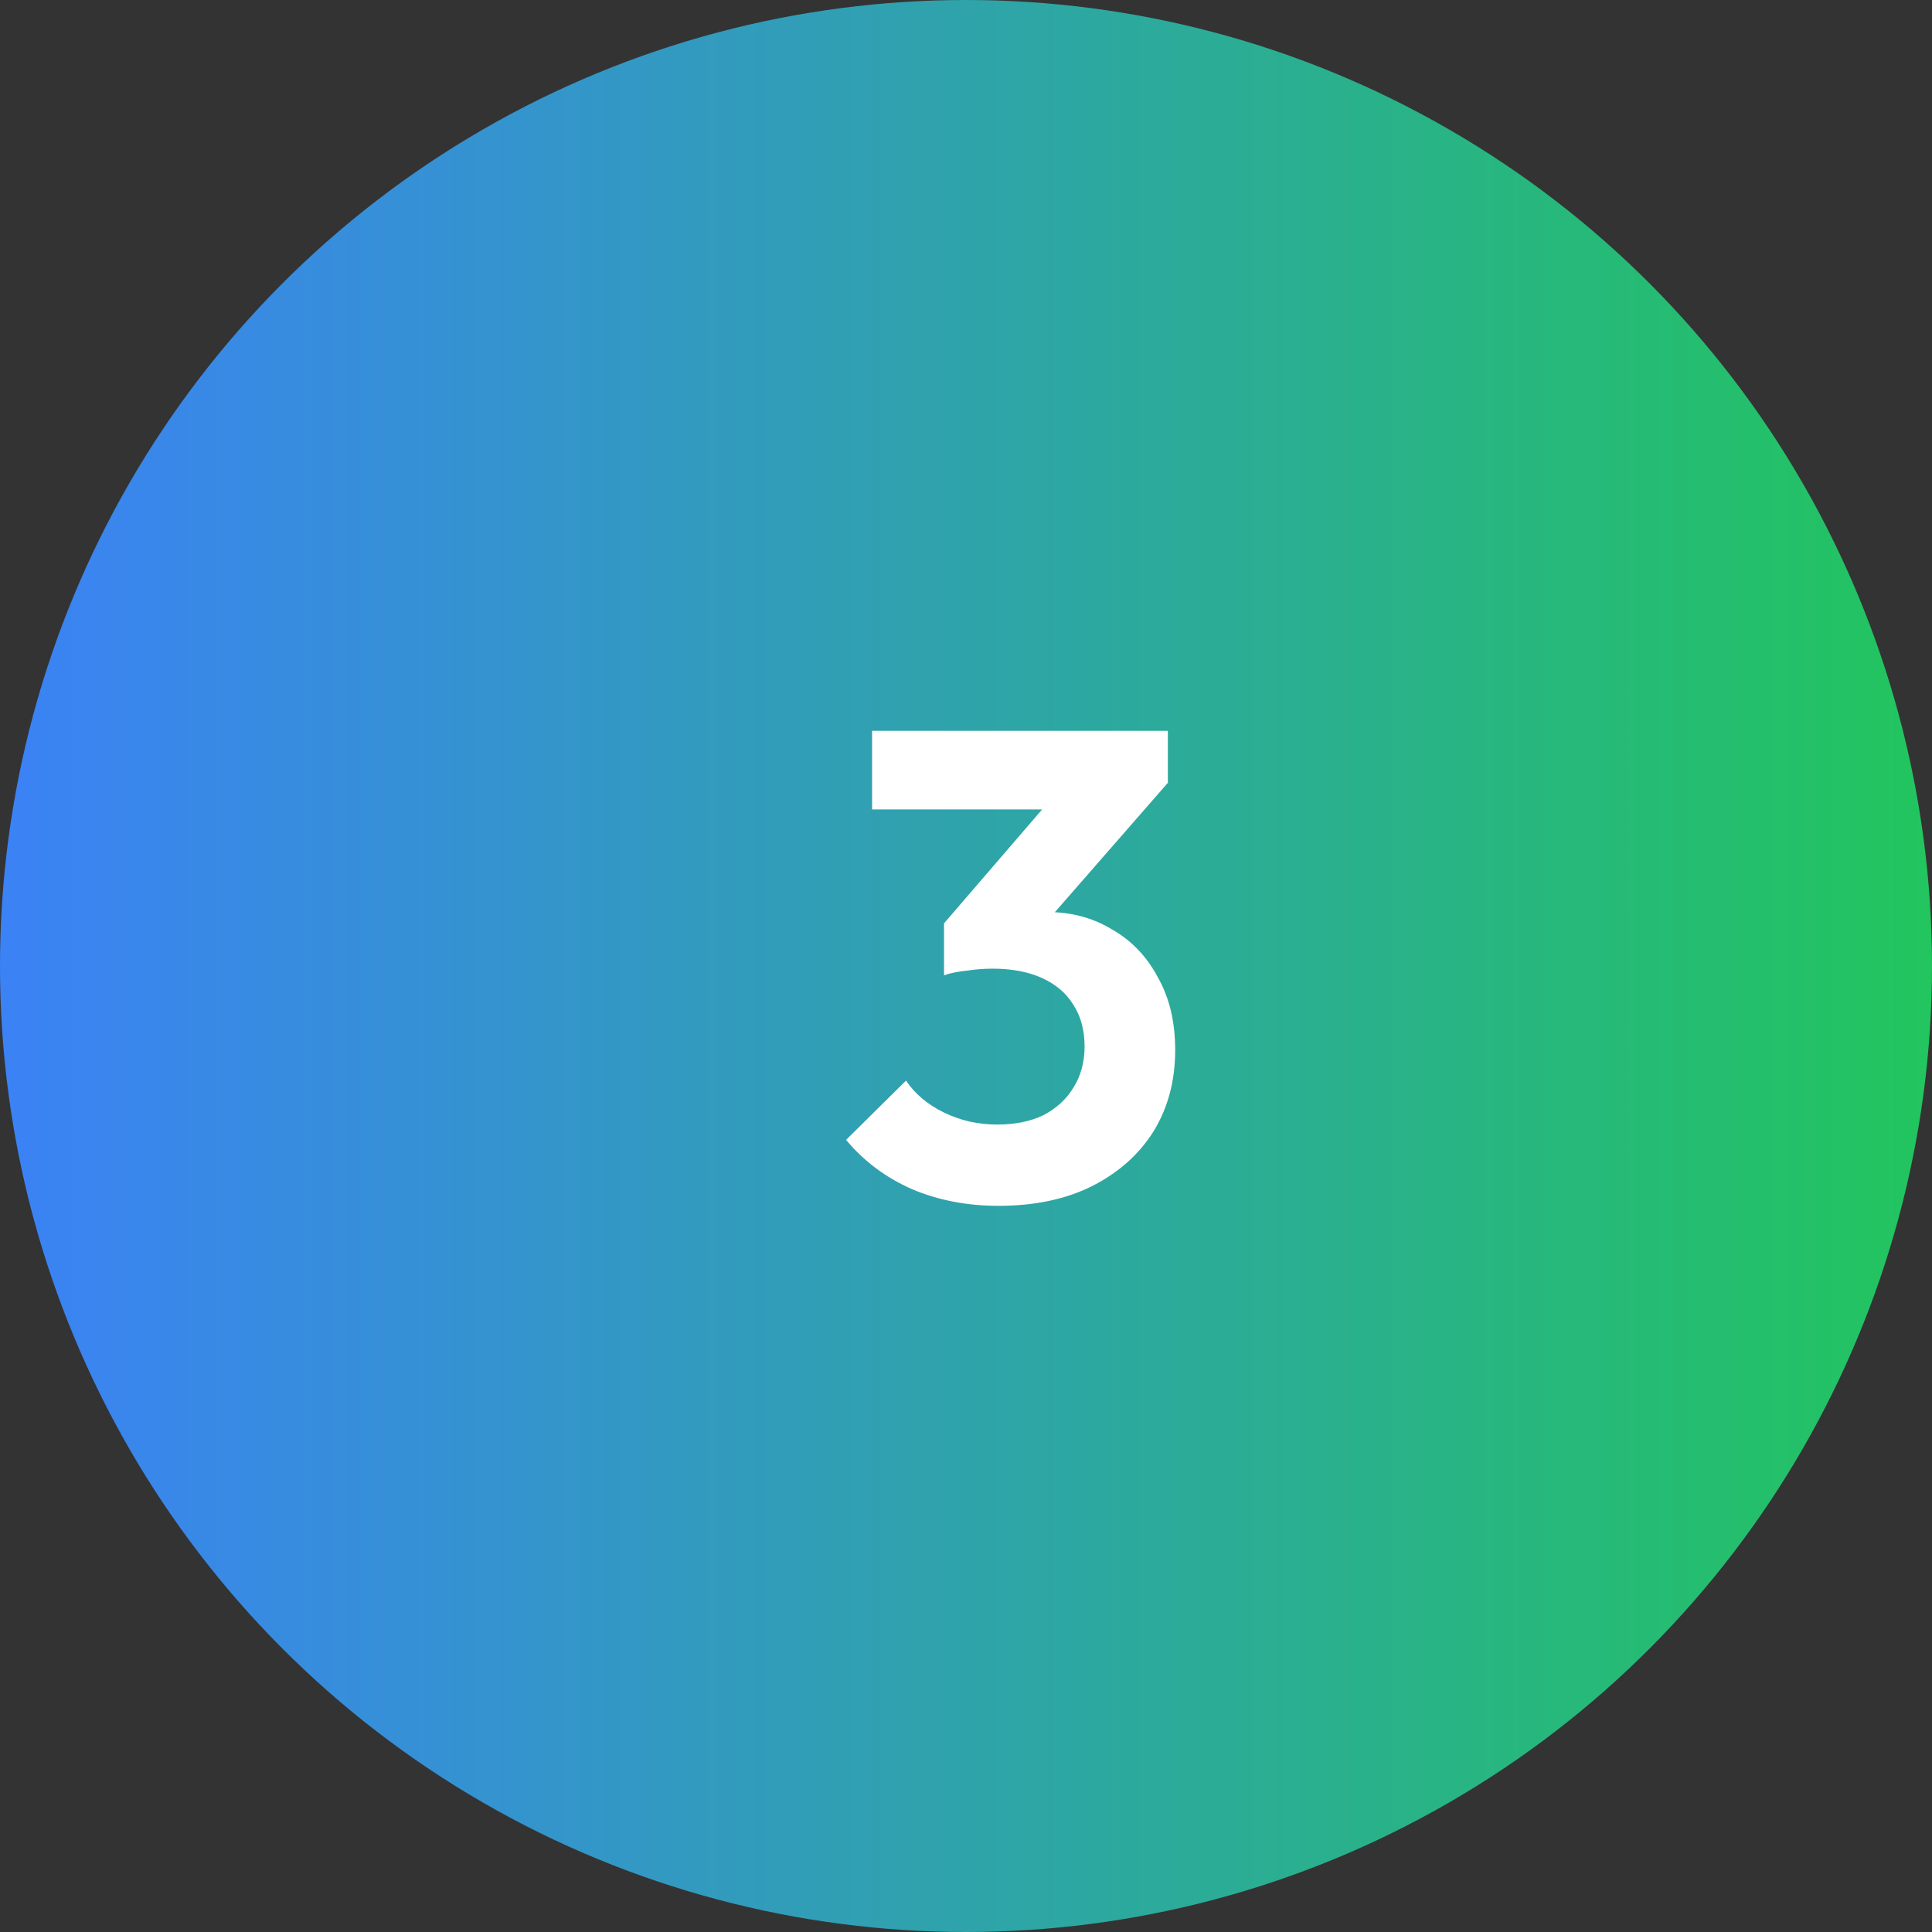
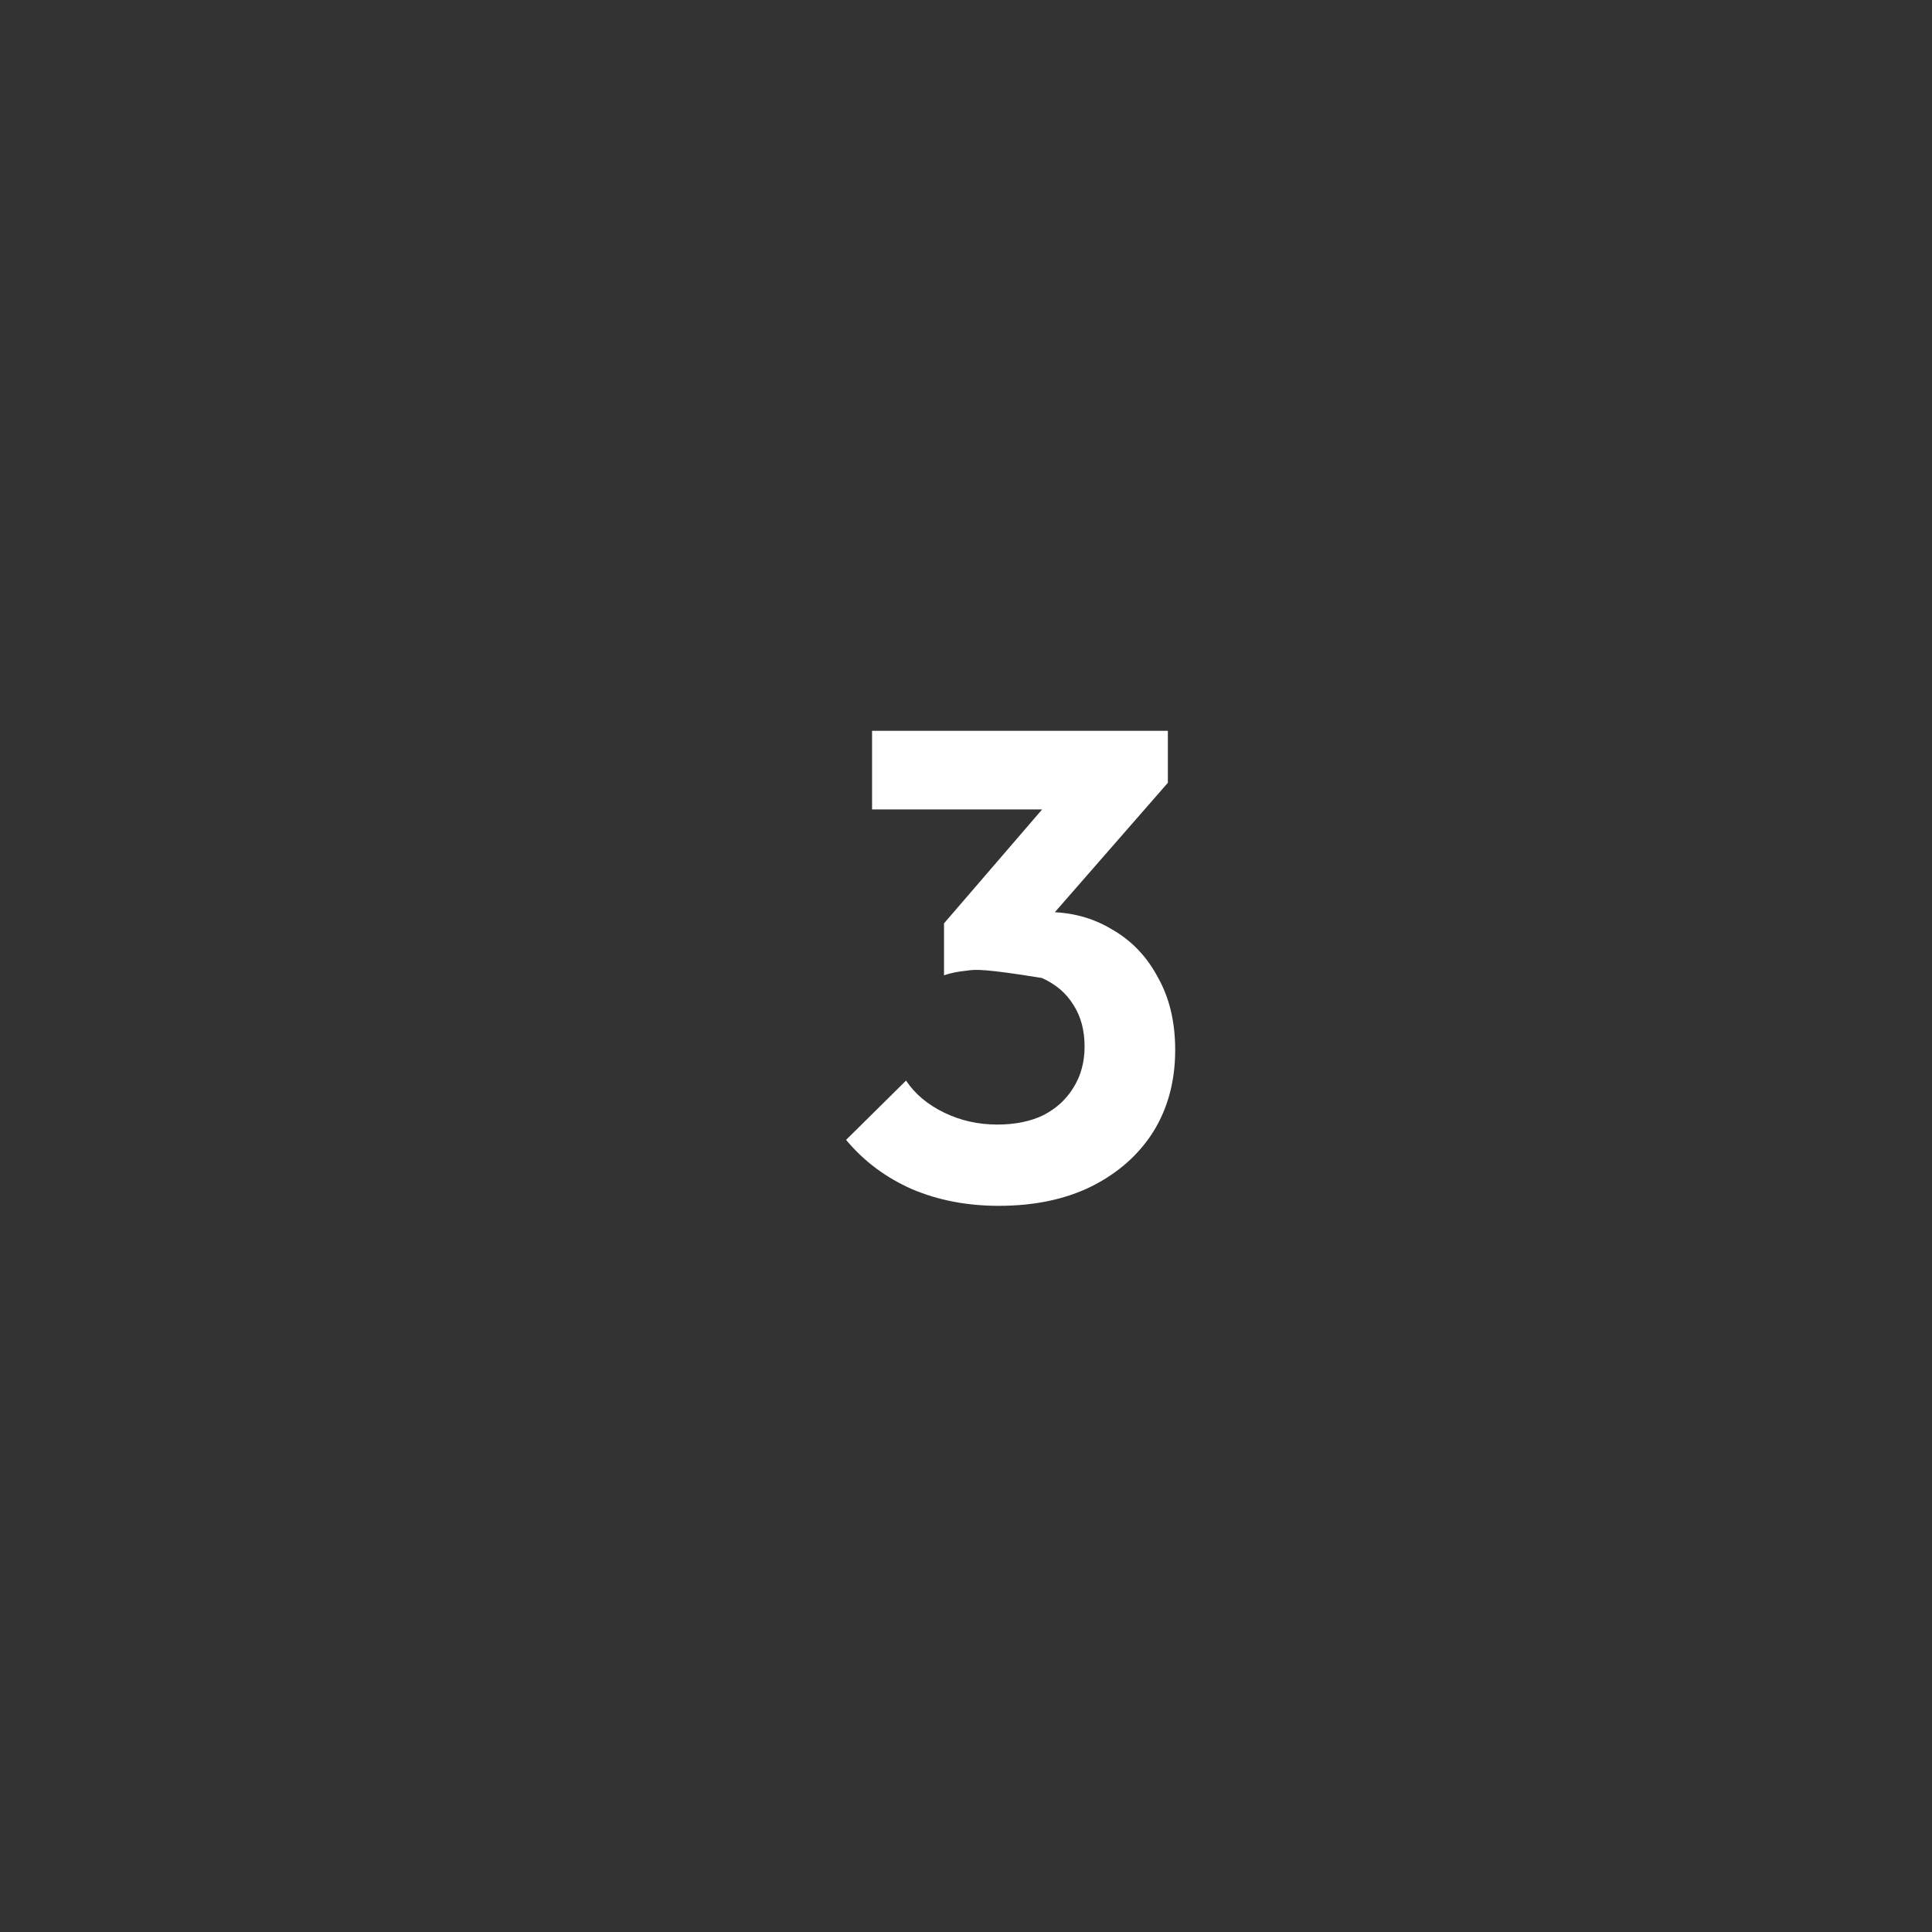
<svg xmlns="http://www.w3.org/2000/svg" width="58" height="58" viewBox="0 0 58 58" fill="none">
  <rect x="0" y="0" width="58" height="58" fill="#333333" stroke="none" />
-   <circle cx="29" cy="29" r="29" fill="url(#paint0_linear_1071_619)" />
-   <path d="M29.98 36.2C29.033 36.2 28.167 36.033 27.38 35.7C26.593 35.353 25.933 34.86 25.4 34.22L27.2 32.44C27.467 32.84 27.847 33.16 28.34 33.4C28.833 33.64 29.367 33.76 29.94 33.76C30.473 33.76 30.933 33.667 31.32 33.48C31.707 33.28 32.007 33.007 32.22 32.66C32.447 32.3 32.56 31.887 32.56 31.42C32.56 30.927 32.447 30.507 32.22 30.16C32.007 29.813 31.693 29.547 31.28 29.36C30.867 29.173 30.373 29.08 29.8 29.08C29.547 29.08 29.287 29.1 29.02 29.14C28.753 29.167 28.527 29.213 28.34 29.28L29.54 27.76C29.873 27.653 30.2 27.567 30.52 27.5C30.853 27.42 31.16 27.38 31.44 27.38C32.16 27.38 32.807 27.553 33.38 27.9C33.967 28.233 34.427 28.713 34.76 29.34C35.107 29.953 35.28 30.68 35.28 31.52C35.28 32.453 35.06 33.273 34.62 33.98C34.18 34.673 33.56 35.22 32.76 35.62C31.973 36.007 31.047 36.2 29.98 36.2ZM28.34 29.28V27.72L31.94 23.54L35.06 23.5L31.34 27.76L28.34 29.28ZM26.18 24.3V21.94H35.06V23.5L32.84 24.3H26.18Z" fill="white" />
+   <path d="M29.98 36.2C29.033 36.2 28.167 36.033 27.38 35.7C26.593 35.353 25.933 34.86 25.4 34.22L27.2 32.44C27.467 32.84 27.847 33.16 28.34 33.4C28.833 33.64 29.367 33.76 29.94 33.76C30.473 33.76 30.933 33.667 31.32 33.48C31.707 33.28 32.007 33.007 32.22 32.66C32.447 32.3 32.56 31.887 32.56 31.42C32.56 30.927 32.447 30.507 32.22 30.16C32.007 29.813 31.693 29.547 31.28 29.36C29.547 29.08 29.287 29.1 29.02 29.14C28.753 29.167 28.527 29.213 28.34 29.28L29.54 27.76C29.873 27.653 30.2 27.567 30.52 27.5C30.853 27.42 31.16 27.38 31.44 27.38C32.16 27.38 32.807 27.553 33.38 27.9C33.967 28.233 34.427 28.713 34.76 29.34C35.107 29.953 35.28 30.68 35.28 31.52C35.28 32.453 35.06 33.273 34.62 33.98C34.18 34.673 33.56 35.22 32.76 35.62C31.973 36.007 31.047 36.2 29.98 36.2ZM28.34 29.28V27.72L31.94 23.54L35.06 23.5L31.34 27.76L28.34 29.28ZM26.18 24.3V21.94H35.06V23.5L32.84 24.3H26.18Z" fill="white" />
  <defs>
    <linearGradient id="paint0_linear_1071_619" x1="0" y1="29" x2="58" y2="29" gradientUnits="userSpaceOnUse">
      <stop stop-color="#3B82F6" />
      <stop offset="1" stop-color="#22C55E" />
    </linearGradient>
  </defs>
</svg>